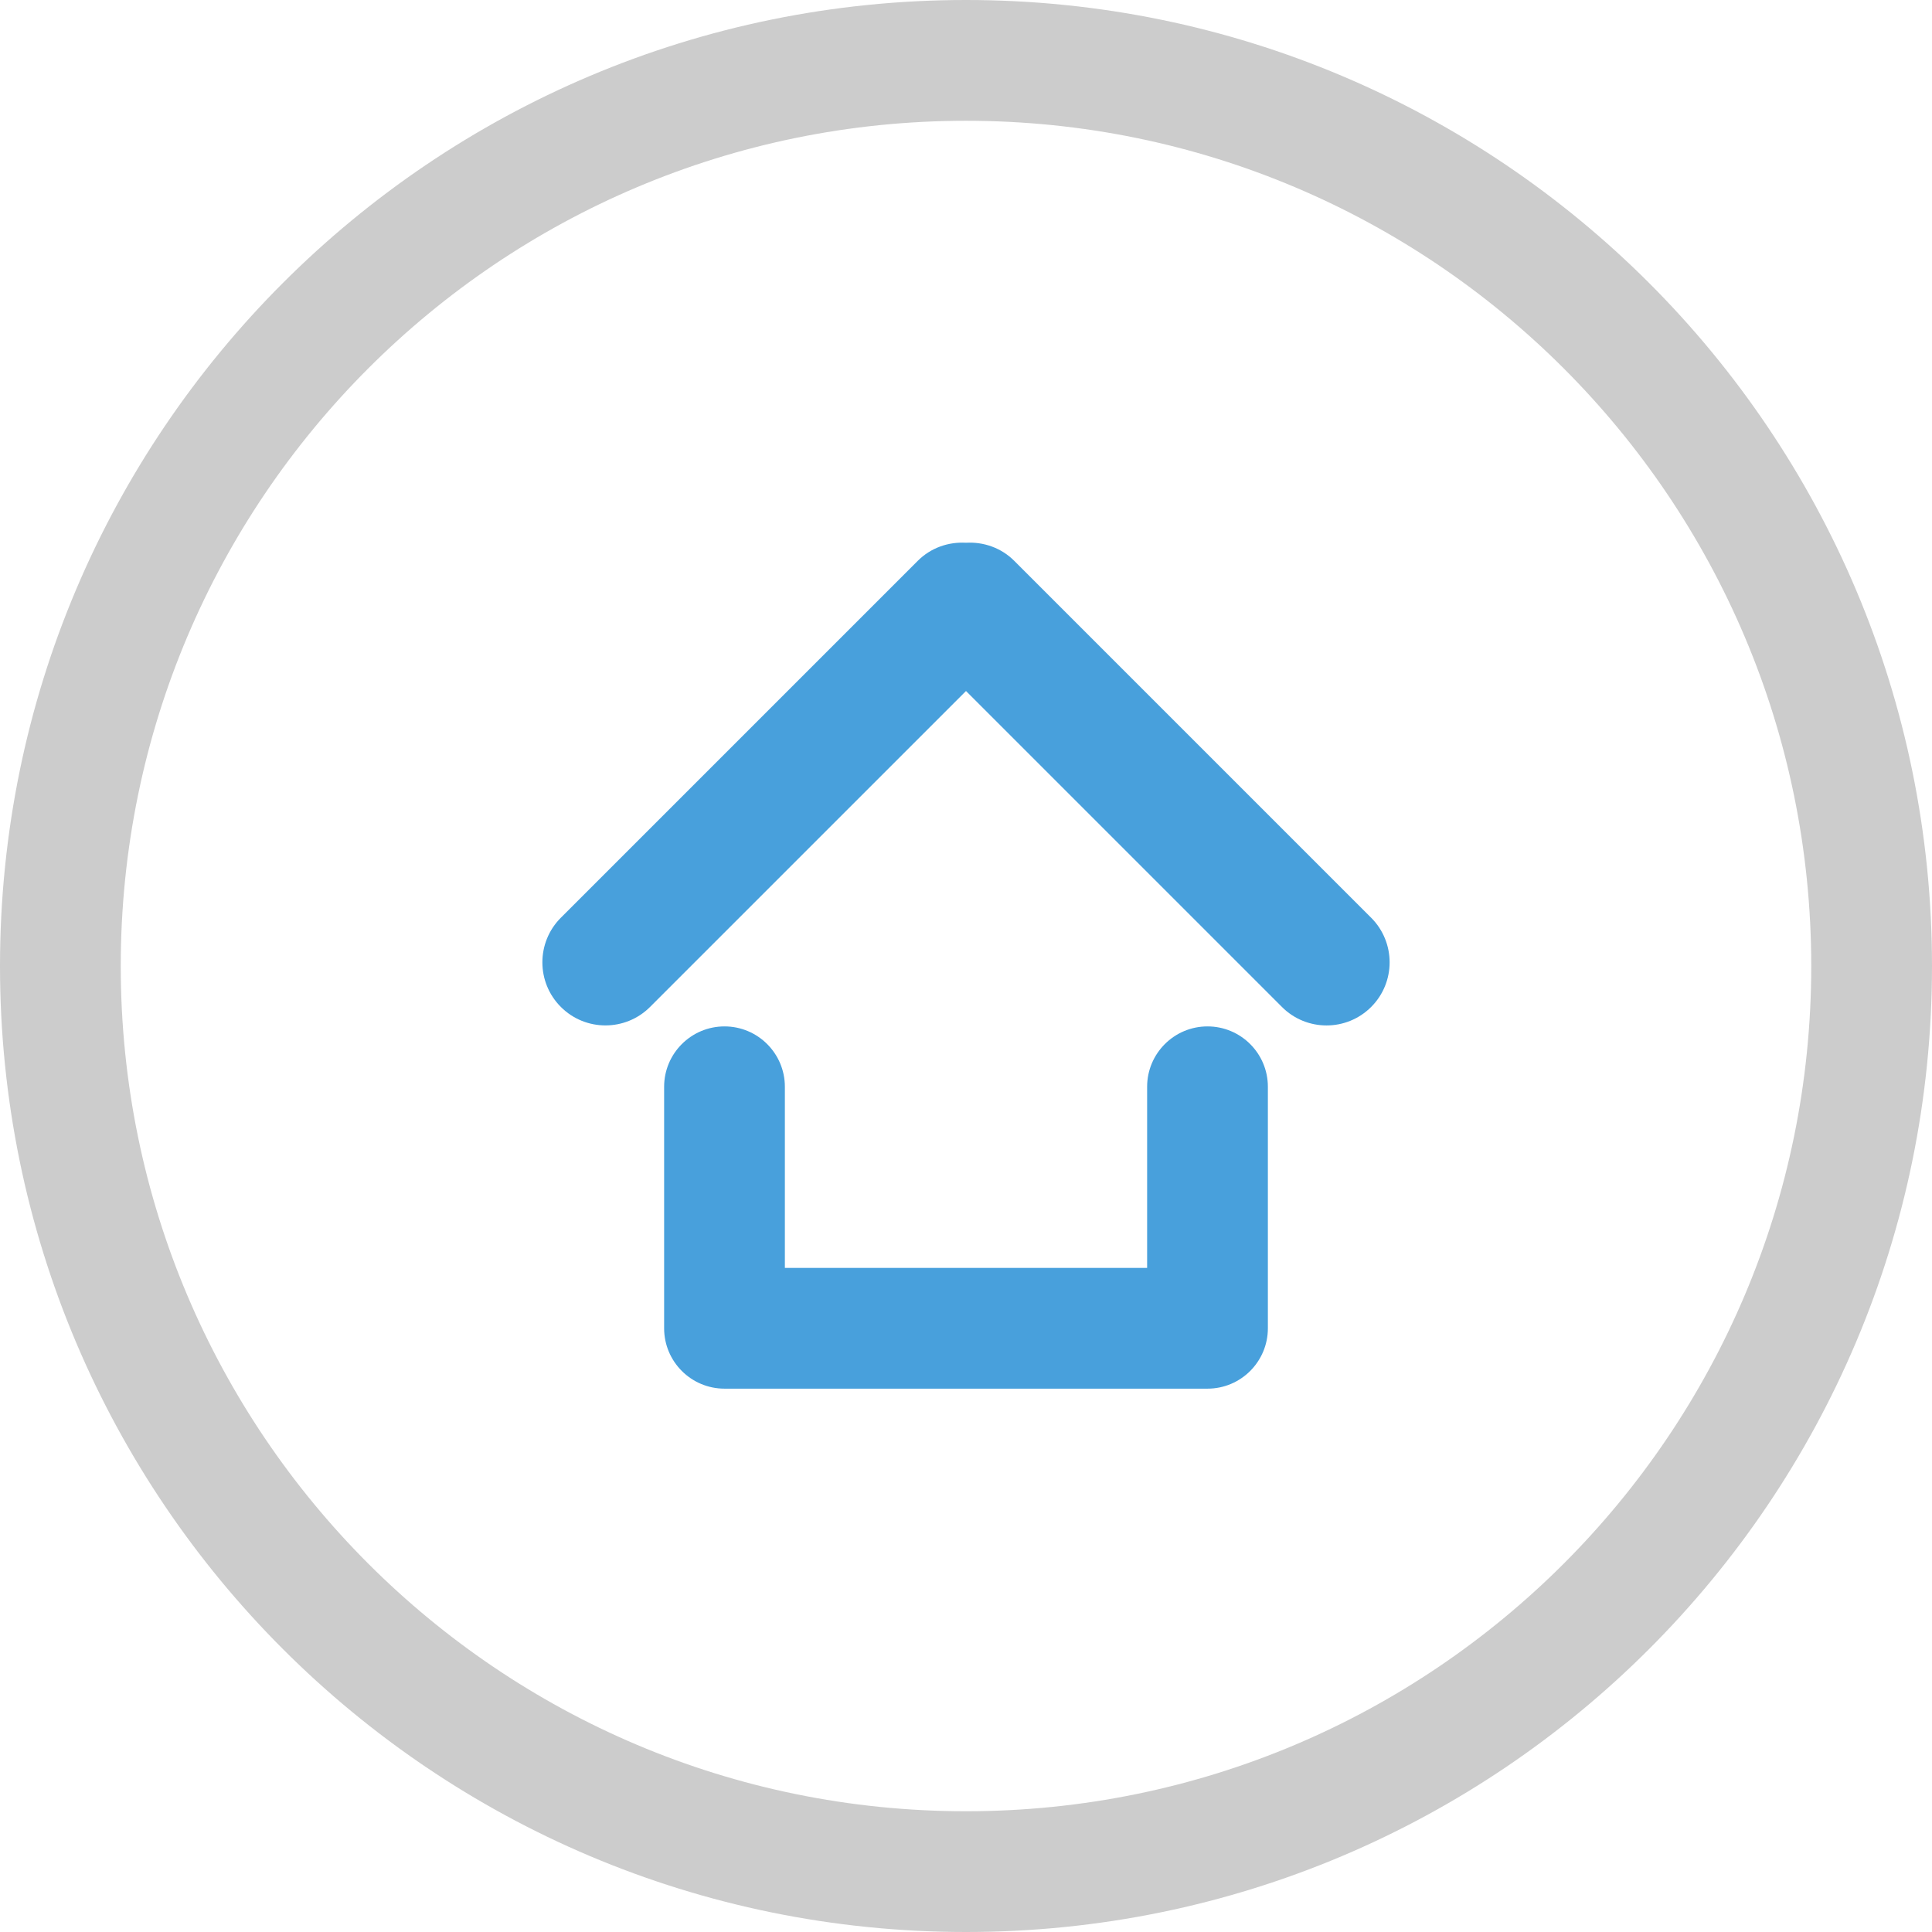
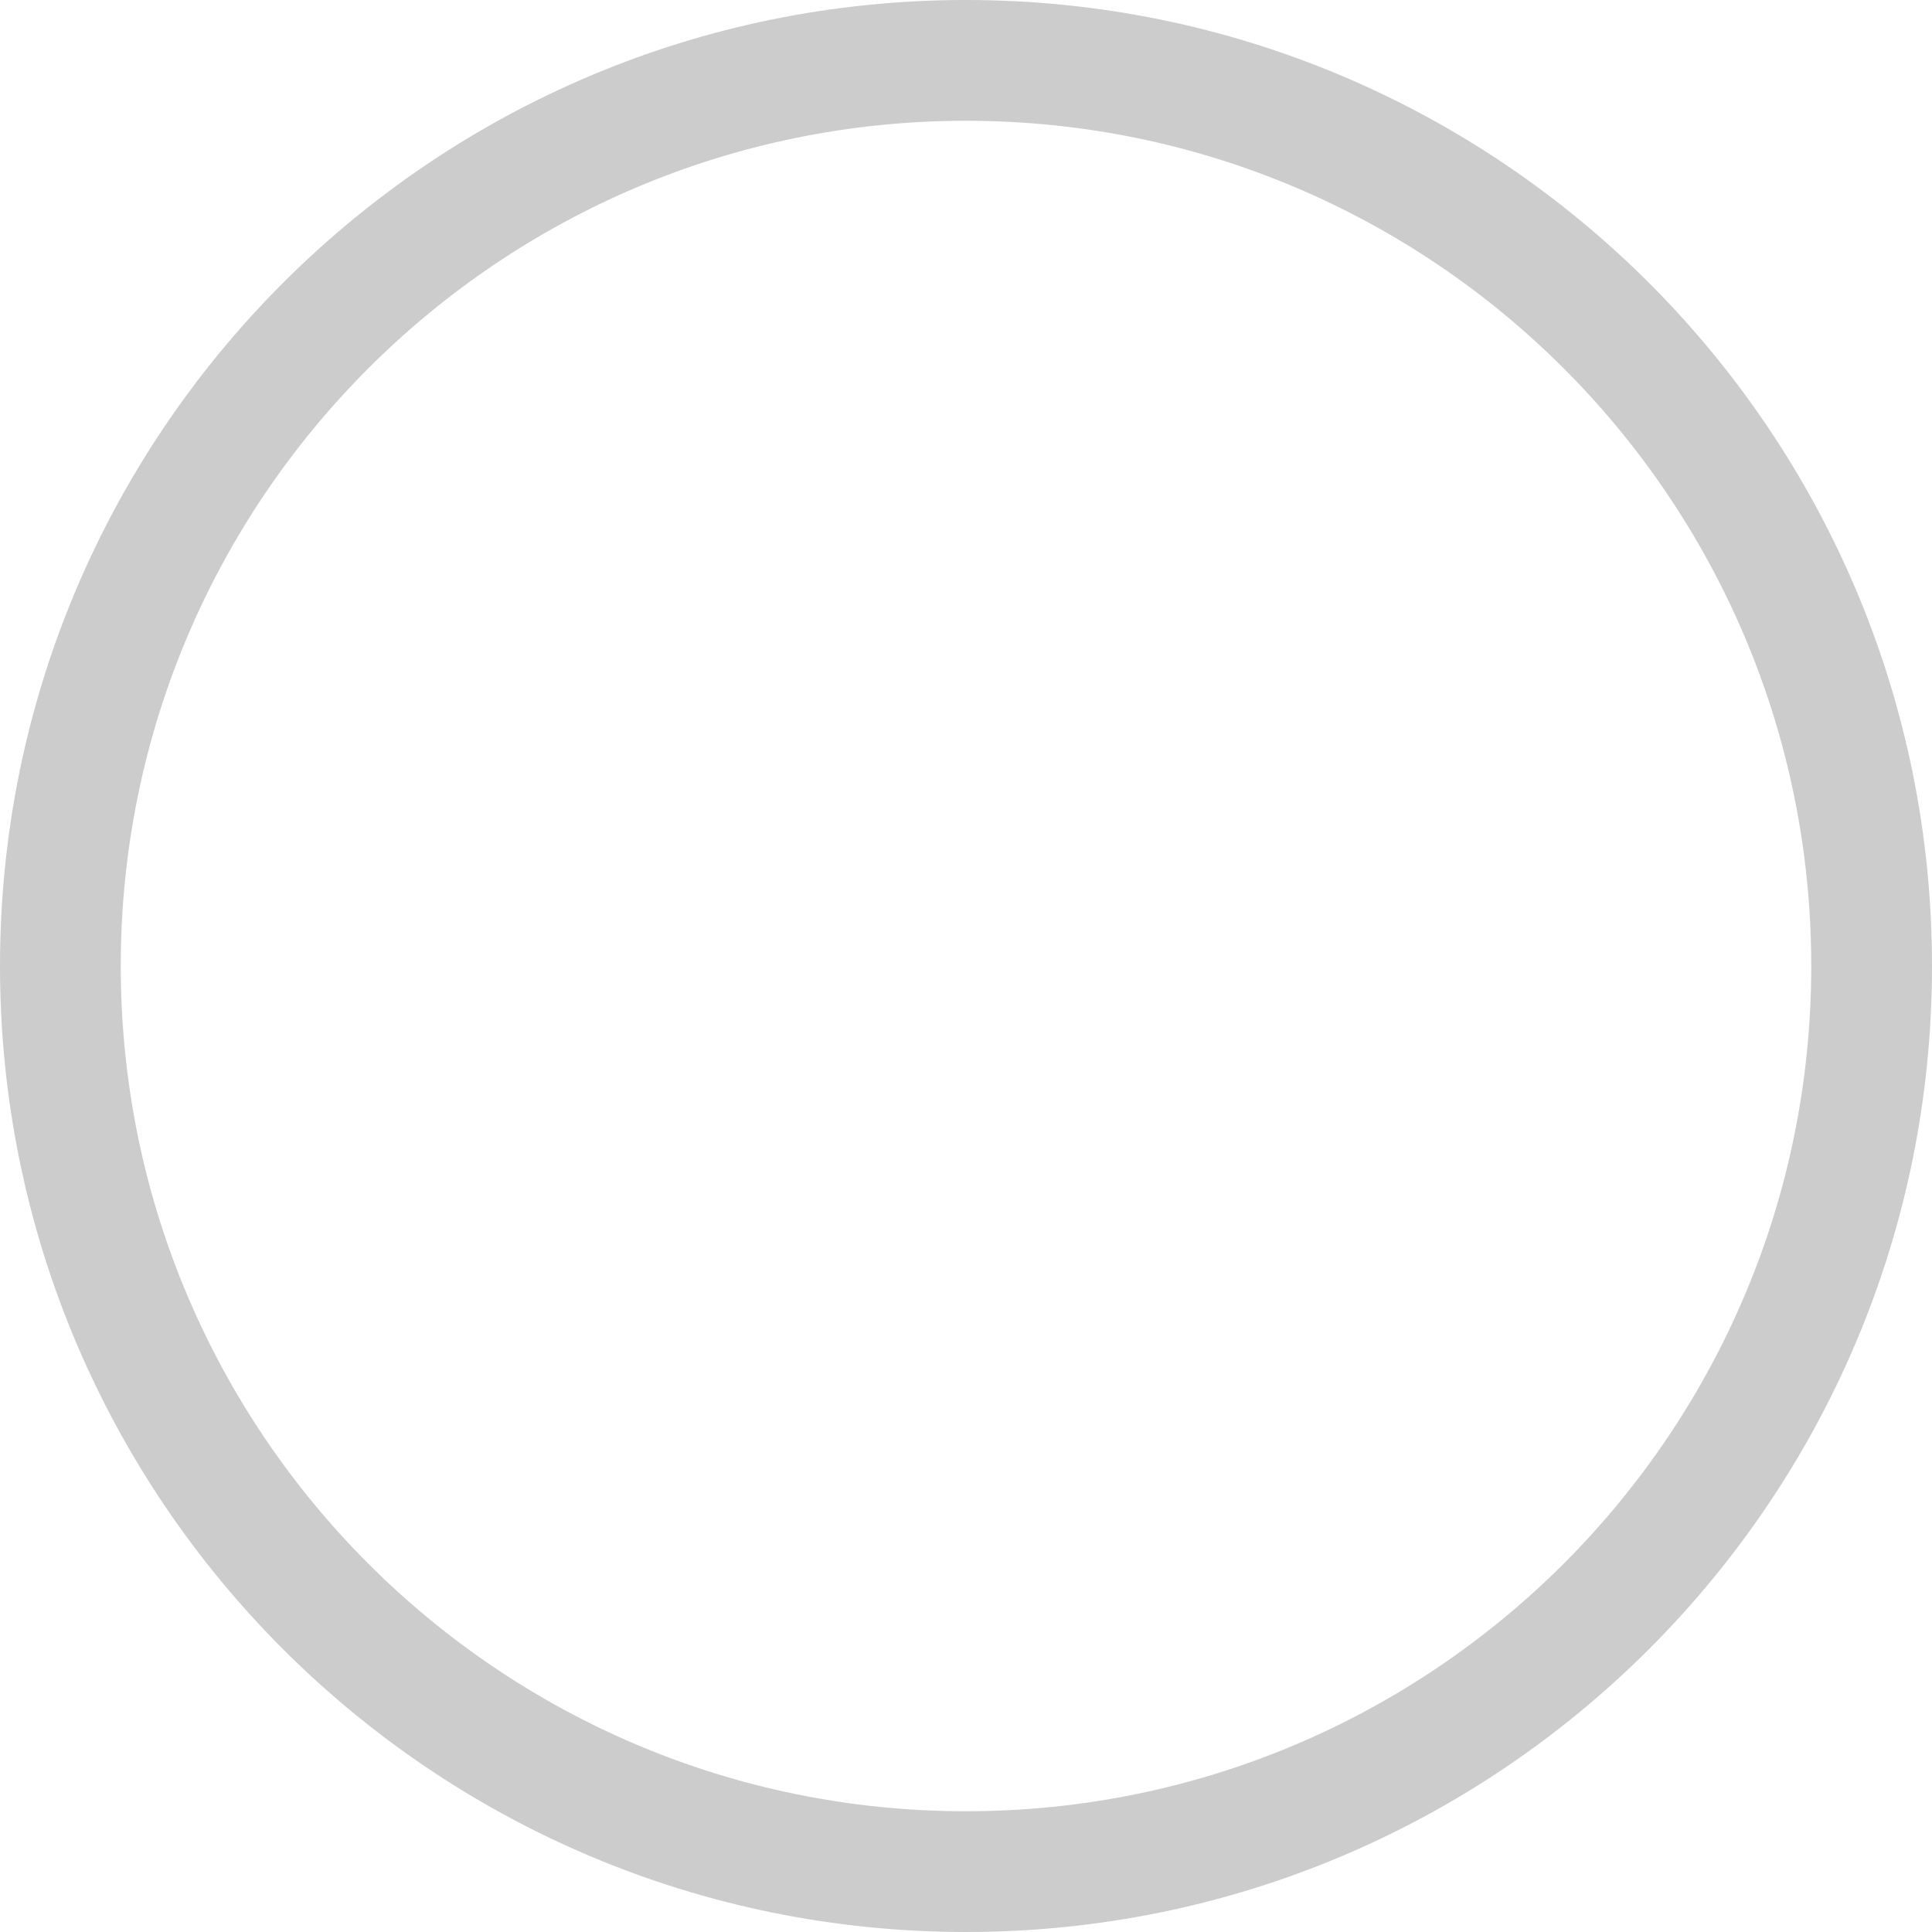
<svg xmlns="http://www.w3.org/2000/svg" id="Layer_1" enable-background="new 0 0 64 64" height="64" viewBox="0 0 64 64" width="64">
  <g id="Elipse_26_">
    <g>
      <path clip-rule="evenodd" d="m32 0c-17.674 0-32 14.327-32 32.001 0 17.673 14.326 31.999 32 31.999 17.673 0 32-14.326 32-31.999 0-17.674-14.327-32.001-32-32.001zm0 60c-15.464 0-28-12.535-28-27.999s12.536-28 28-28 28 12.536 28 28-12.536 27.999-28 27.999z" fill="#ccc" fill-rule="evenodd" />
    </g>
  </g>
  <g id="Home">
    <g>
-       <path clip-rule="evenodd" d="m40 34.001c-1.104 0-2 .896-2 2v6h-12v-6c0-1.104-.896-2-2-2s-2 .896-2 2v8c0 1.104.896 2 2 2h16c1.104 0 2-.896 2-2v-8c0-1.105-.896-2-2-2zm5.421-3.6-11.821-11.821c-.439-.439-1.025-.634-1.6-.601-.575-.033-1.16.161-1.6.601l-11.821 11.821c-.816.816-.816 2.14 0 2.955.815.816 2.139.816 2.955 0l10.466-10.465 10.466 10.466c.815.816 2.14.816 2.955 0 .816-.816.816-2.139 0-2.956z" fill="#48a0dc" fill-rule="evenodd" />
-     </g>
+       </g>
  </g>
  <g />
  <g />
  <g />
  <g />
  <g />
  <g />
  <g />
  <g />
  <g />
  <g />
  <g />
  <g />
  <g />
  <g />
  <g />
</svg>